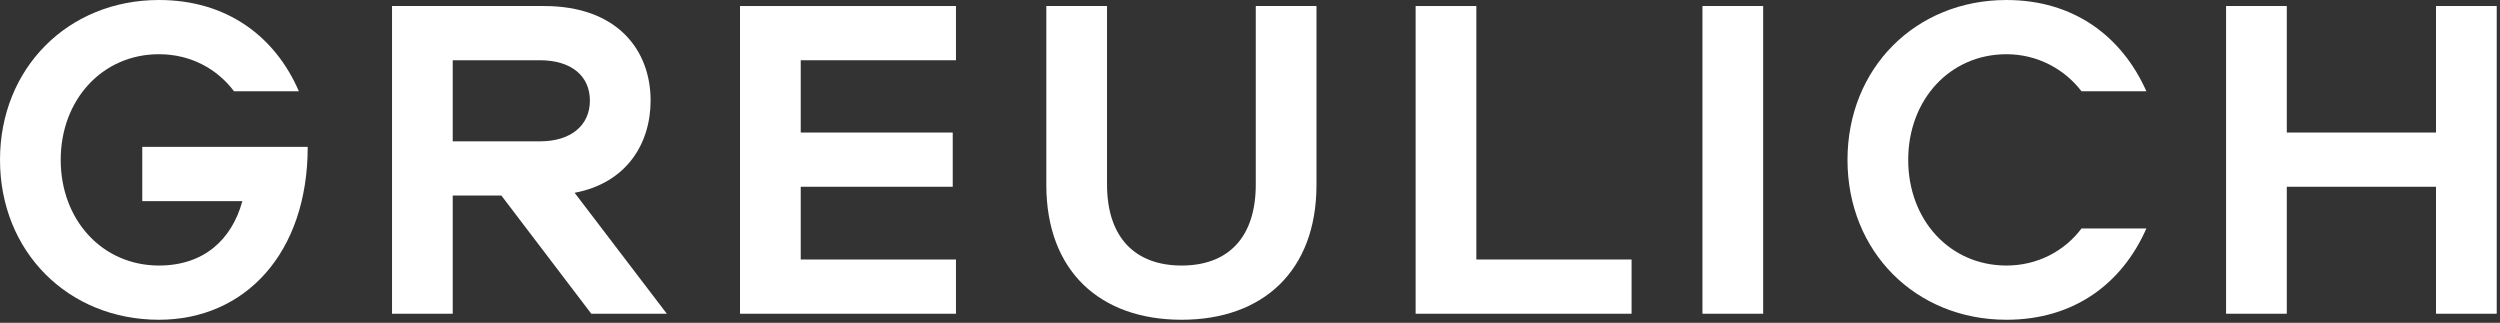
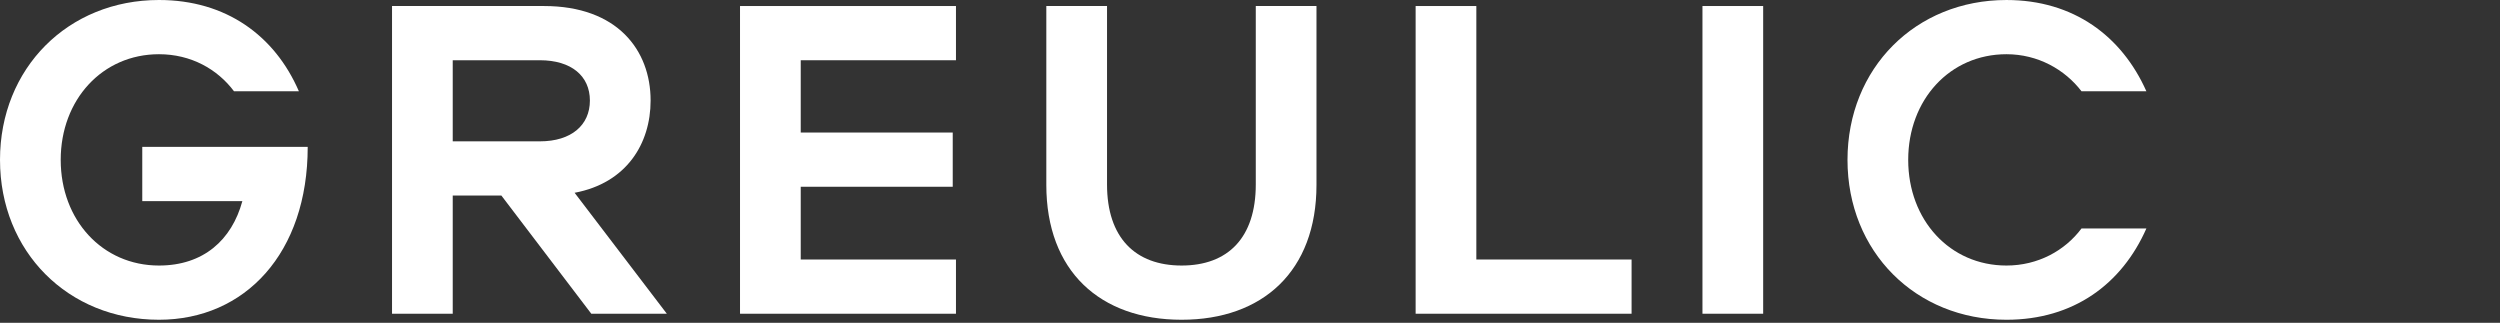
<svg xmlns="http://www.w3.org/2000/svg" width="100%" height="100%" viewBox="0 0 728 94" version="1.1" xml:space="preserve" style="fill-rule:evenodd;clip-rule:evenodd;stroke-linejoin:round;stroke-miterlimit:2;">
  <rect x="0" y="0" width="728" height="94" fill="#333333" stroke="none" />
  <path d="M0,46.556c0,-26.719 19.837,-46.556 46.286,-46.556c19.567,0 33.736,10.391 40.753,26.584l-18.892,0c-4.858,-6.477 -12.55,-10.796 -21.861,-10.796c-16.463,0 -28.608,13.225 -28.608,30.768c0,17.542 12.145,30.767 28.608,30.767c12.955,0 21.186,-7.422 24.29,-18.758l-29.148,0l0,-15.788l48.175,0c-0,30.903 -18.217,50.334 -43.317,50.334c-26.449,0 -46.286,-19.836 -46.286,-46.555" style="fill:#fff;fill-rule:nonzero;" />
  <path d="M131.834,41.158l25.37,0c9.176,0 14.574,-4.723 14.574,-11.875c0,-7.152 -5.398,-11.741 -14.574,-11.741l-25.37,0l0,23.616Zm35.491,14.979l26.854,35.22l-21.996,0l-26.18,-34.411l-14.169,0l0,34.411l-17.677,0l0,-89.602l44.261,0c21.322,0 31.038,12.819 31.038,27.528c0,12.549 -7.018,24.021 -22.131,26.854" style="fill:#fff;fill-rule:nonzero;" />
  <path d="M233.172,17.542l0,21.052l44.262,0l0,15.788l-44.262,0l0,21.187l45.206,0l0,15.788l-62.884,0l0,-89.603l62.884,0l0,15.788l-45.206,0Z" style="fill:#fff;fill-rule:nonzero;" />
  <path d="M304.688,1.755l17.678,-0l-0,51.953c-0,15.519 8.231,23.615 21.726,23.615c13.494,-0 21.591,-8.096 21.591,-23.615l-0,-51.953l17.676,-0l0,52.088c0,25.1 -15.652,39.268 -39.267,39.268c-23.75,-0 -39.404,-14.168 -39.404,-39.268l-0,-52.088Z" style="fill:#fff;fill-rule:nonzero;" />
  <path d="M429.909,75.569l45.206,0l0,15.788l-62.884,0l0,-89.602l17.678,0l0,73.814Z" style="fill:#fff;fill-rule:nonzero;" />
  <rect x="495.757" y="1.754" width="17.678" height="89.603" style="fill:#fff;" />
  <path d="M625.03,26.584l-18.892,0c-4.858,-6.342 -12.685,-10.796 -21.861,-10.796c-16.463,0 -28.608,13.225 -28.608,30.768c0,17.542 12.145,30.767 28.608,30.767c9.176,0 17.003,-4.319 21.861,-10.796l18.892,0c-7.151,16.193 -21.187,26.584 -40.753,26.584c-26.449,0 -46.286,-19.836 -46.286,-46.555c0,-26.719 19.837,-46.556 46.286,-46.556c19.566,0 33.602,10.526 40.753,26.584" style="fill:#fff;fill-rule:nonzero;" />
-   <path d="M709.364,91.357l0,-36.975l-43.452,0l0,36.975l-17.678,0l0,-89.603l17.678,0l0,36.84l43.452,0l0,-36.84l17.678,0l0,89.603l-17.678,0Z" style="fill:#fff;fill-rule:nonzero;" />
</svg>